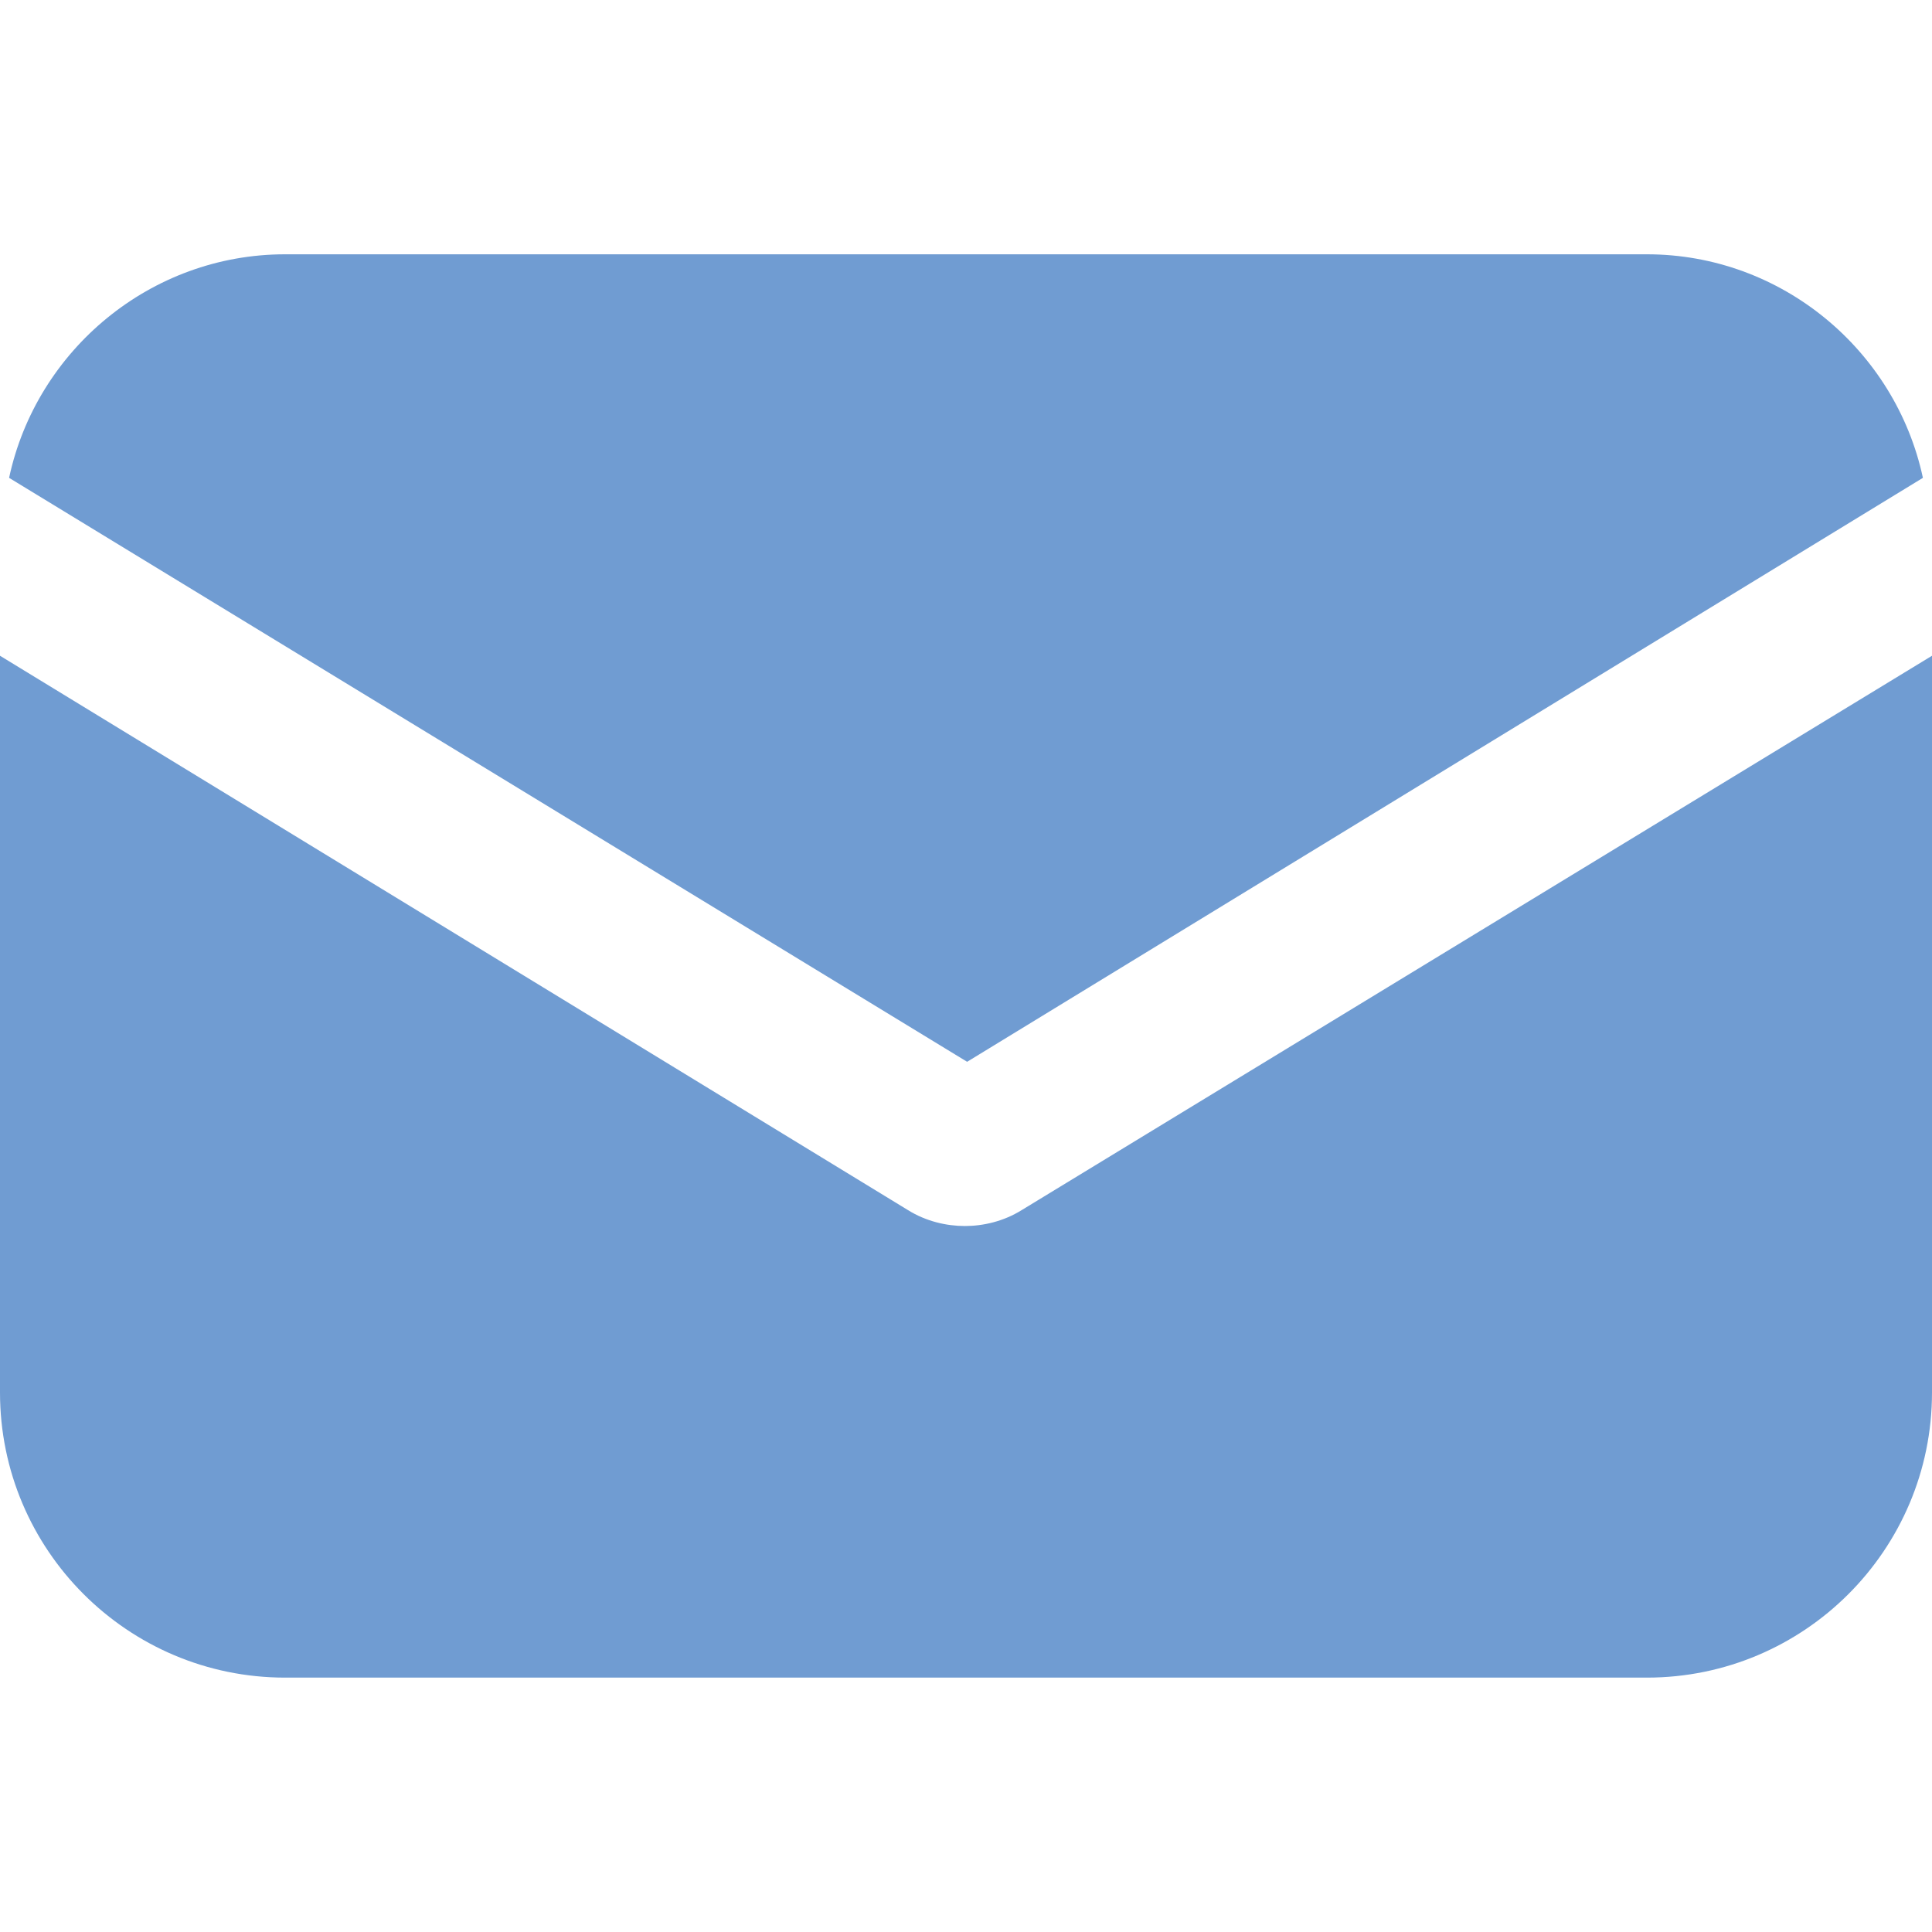
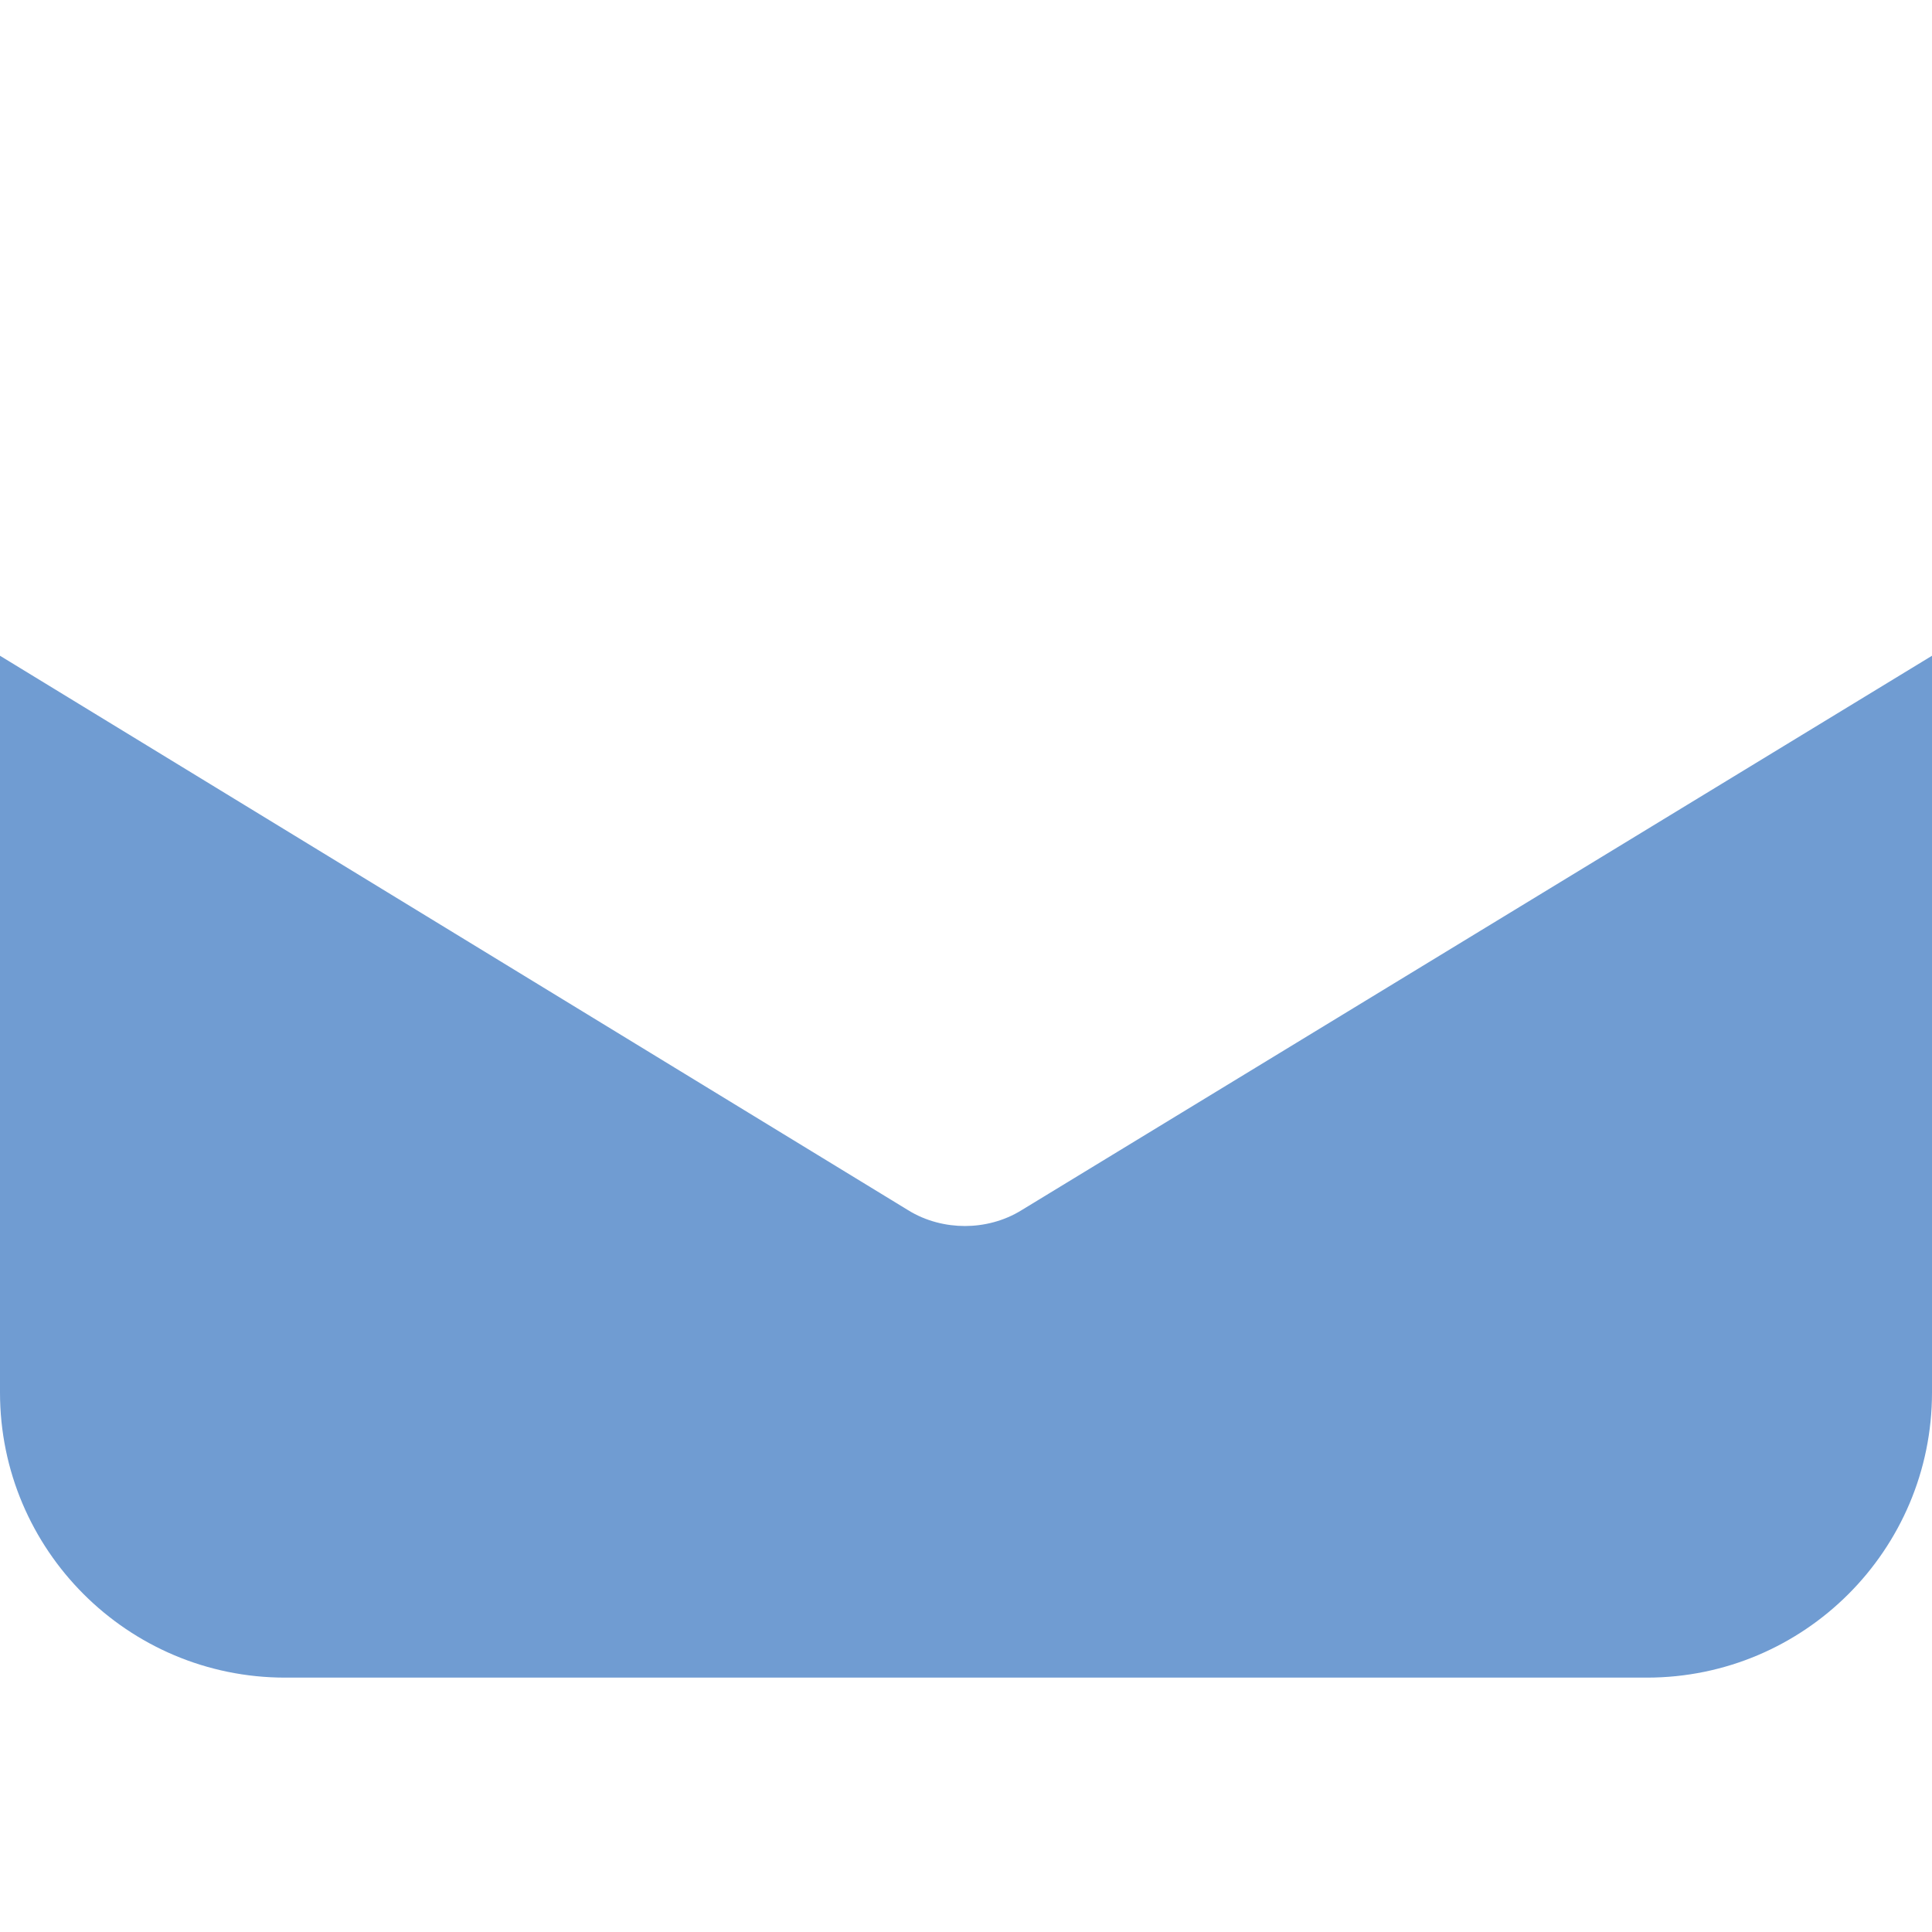
<svg xmlns="http://www.w3.org/2000/svg" width="24" height="24" viewBox="0 0 24 24" fill="none">
  <path d="M12.694 15.031C12.467 15.173 12.213 15.23 11.986 15.23C11.759 15.23 11.504 15.173 11.277 15.031L0 8.146V17.298C0 19.253 1.587 20.84 3.542 20.84H20.458C22.413 20.84 24 19.253 24 17.298V8.146L12.694 15.031Z" fill="#709CD2" />
-   <path d="M20.458 3.159H3.542C1.87 3.159 0.453 4.349 0.113 5.936L12.014 13.19L23.887 5.936C23.547 4.349 22.13 3.159 20.458 3.159Z" fill="#709CD2" />
</svg>